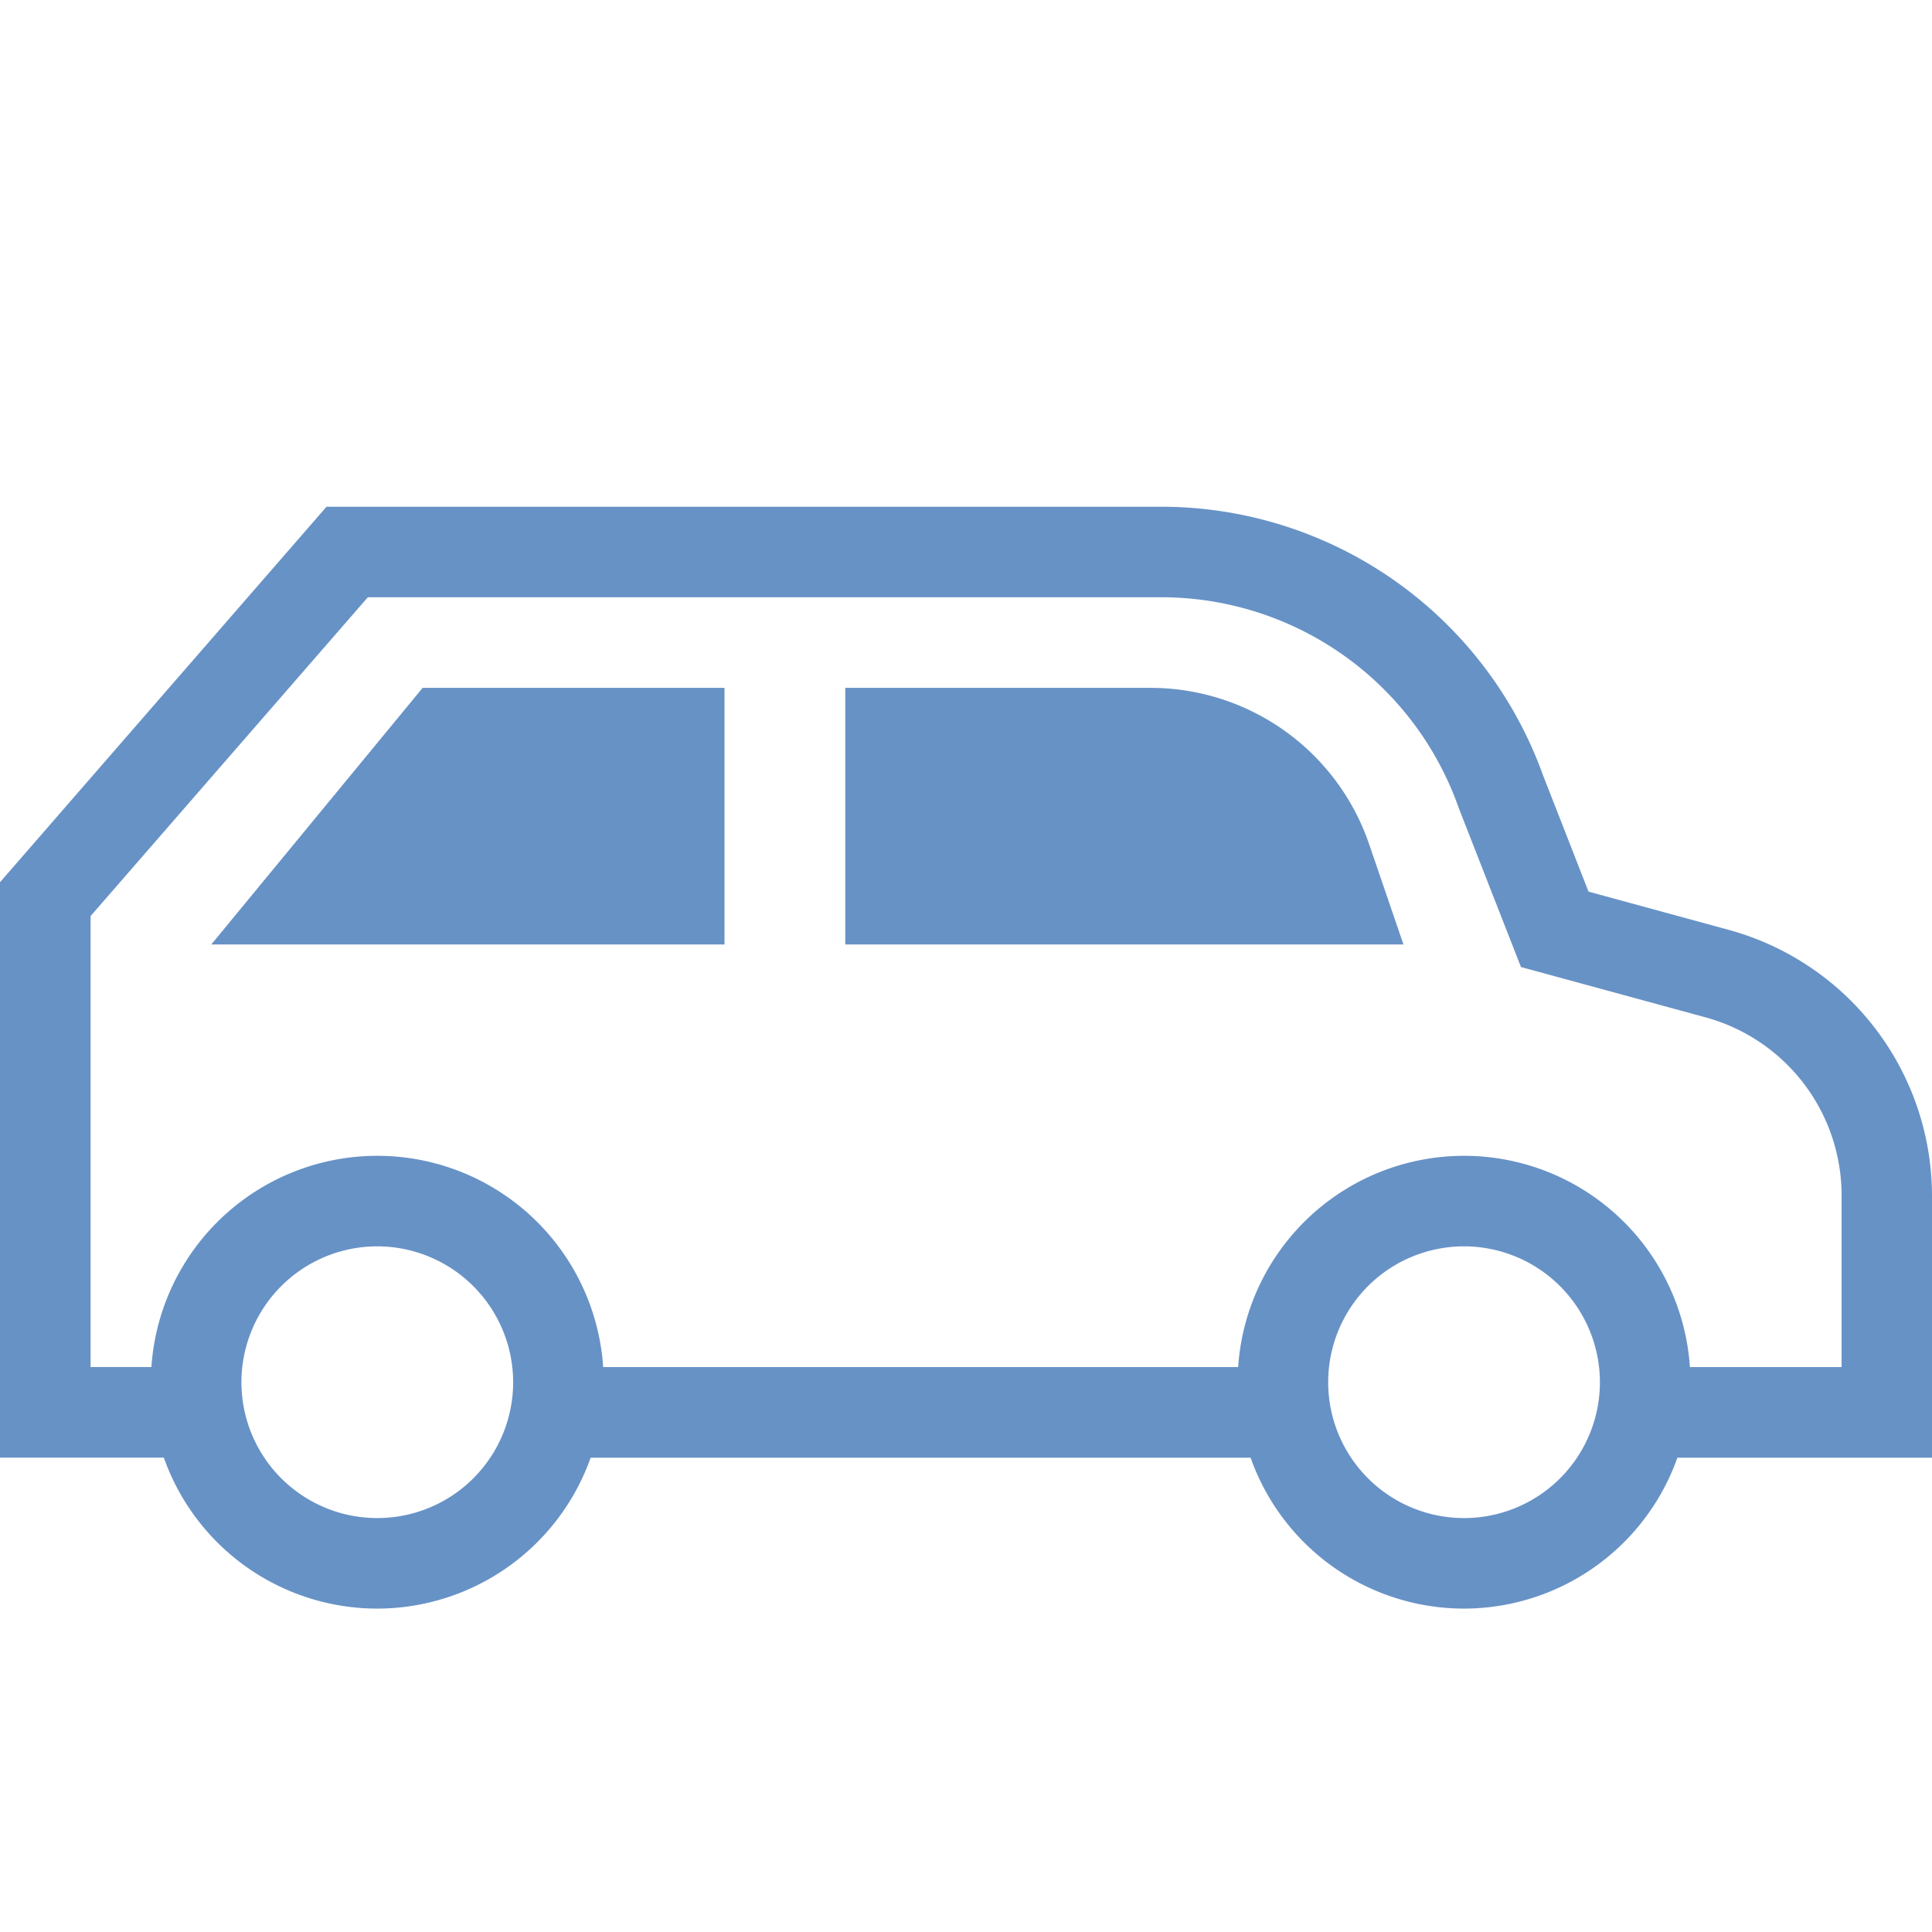
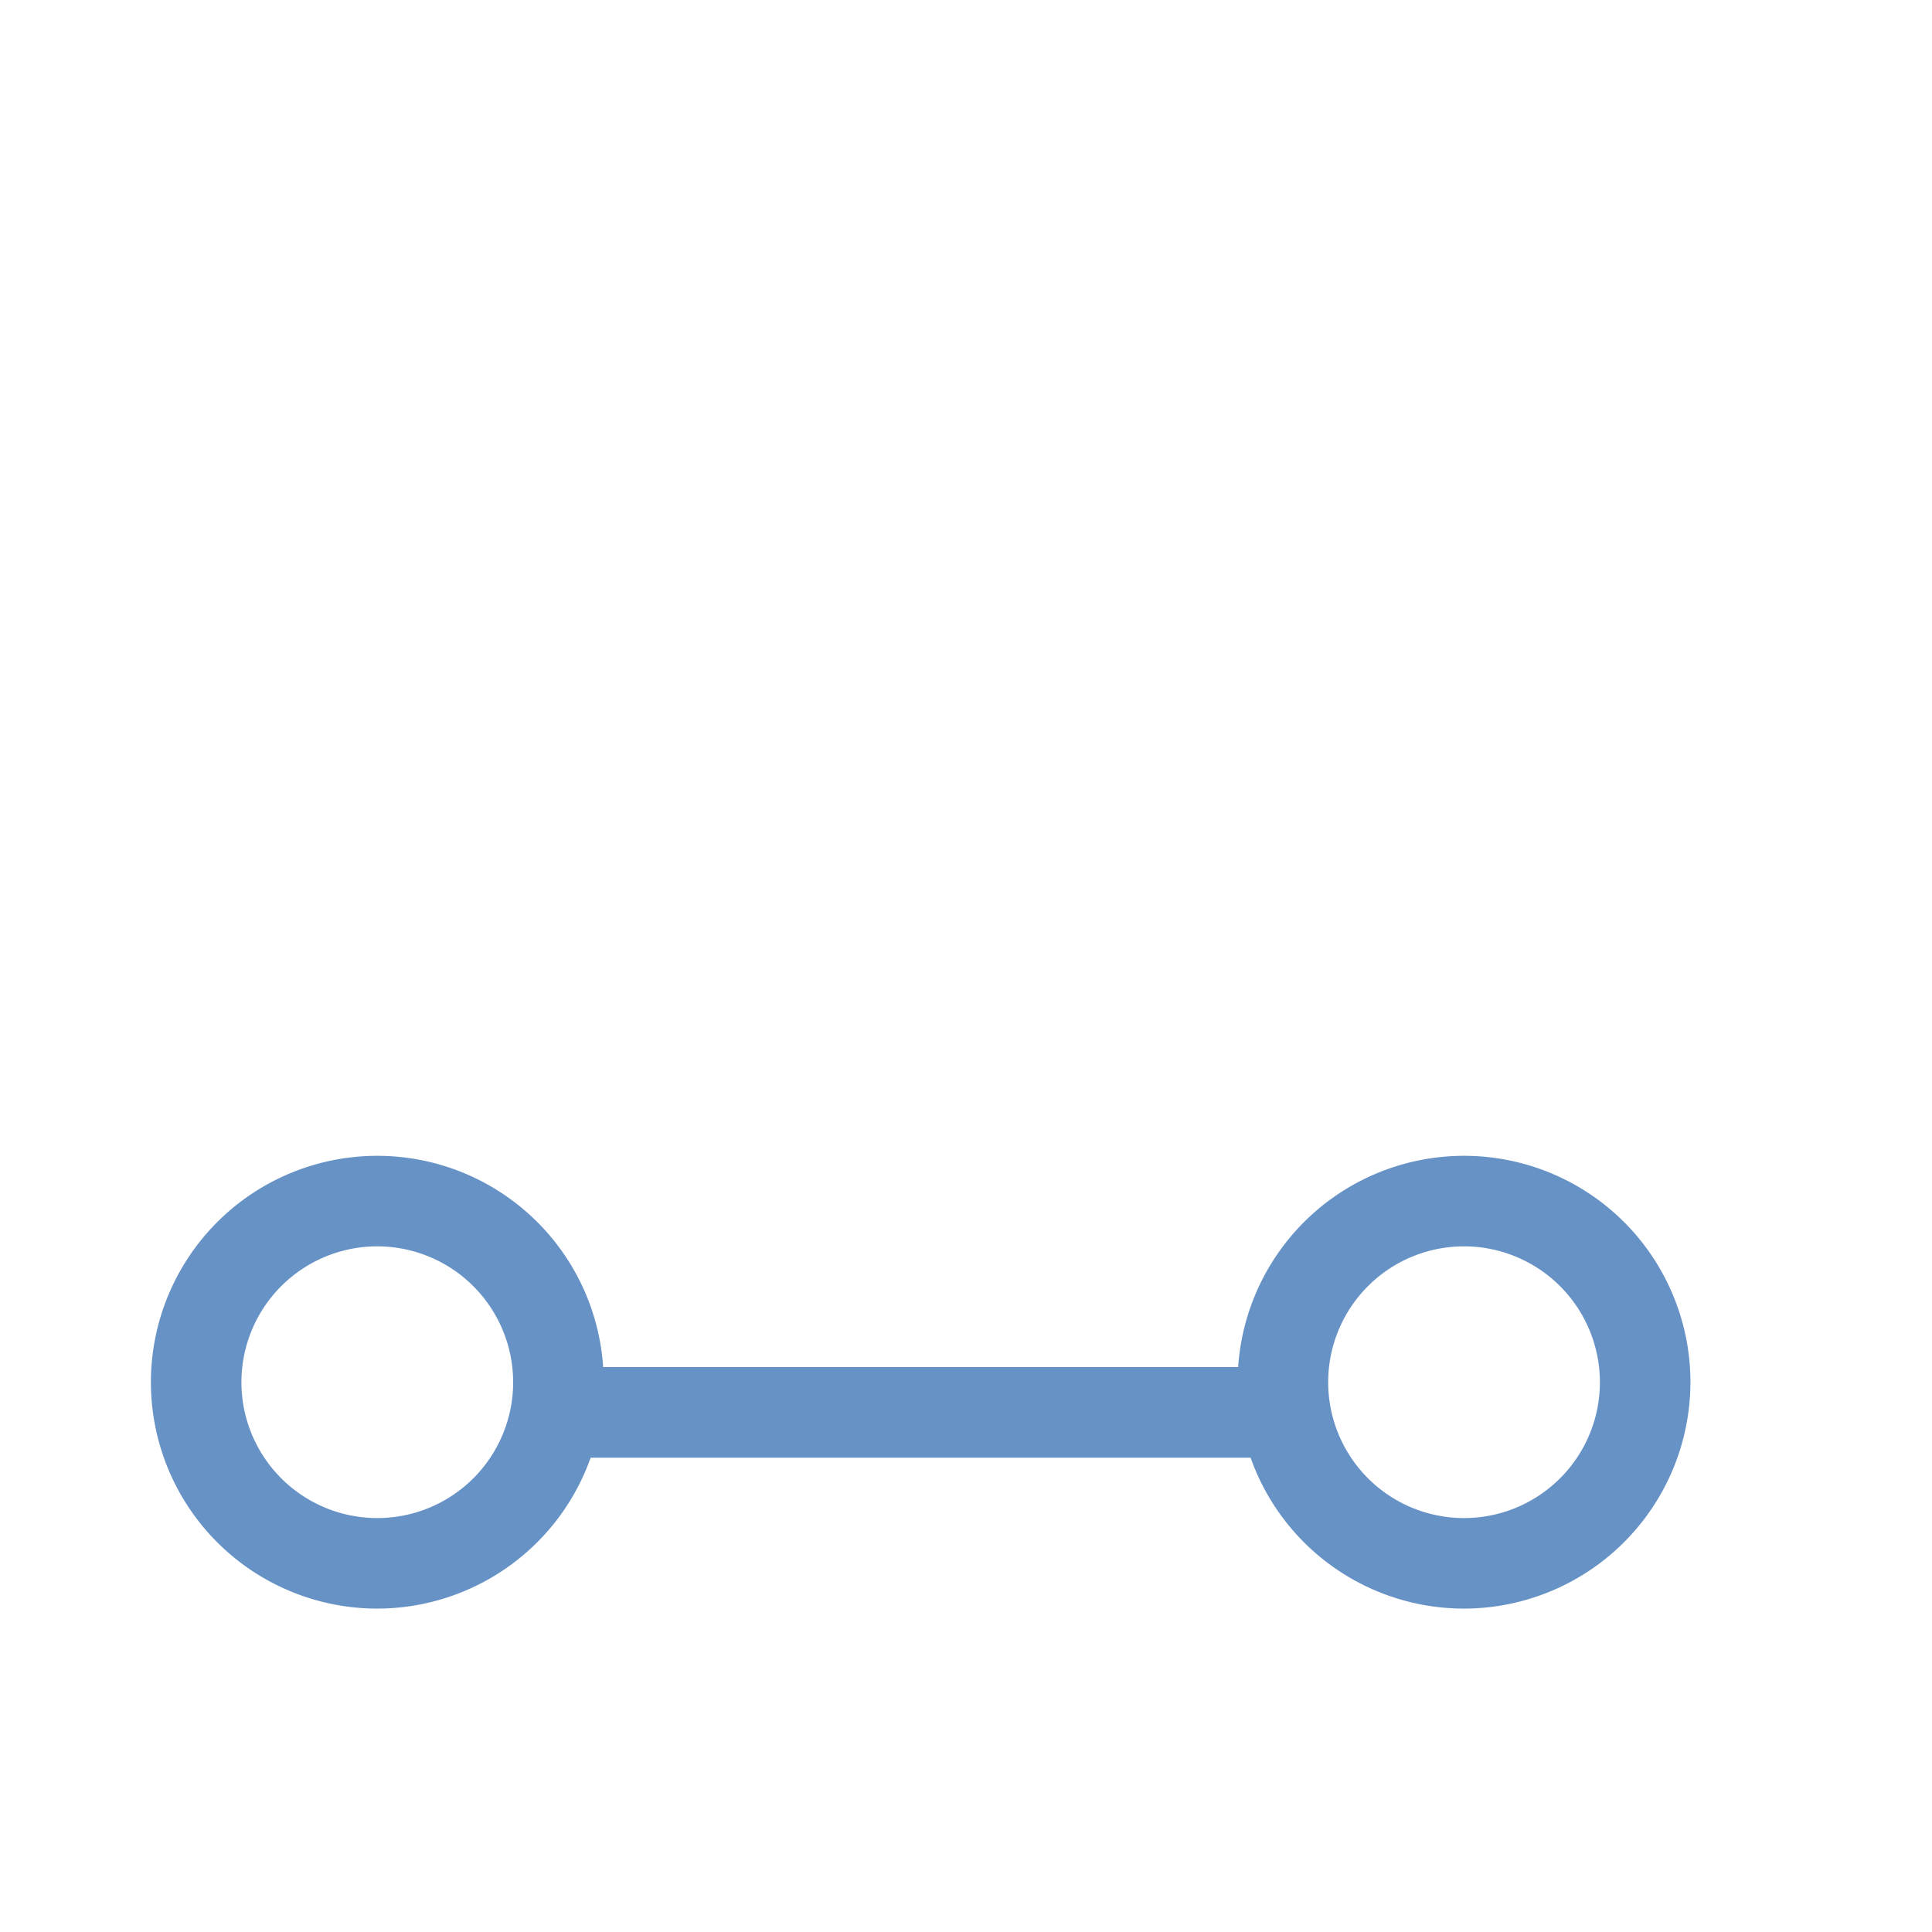
<svg xmlns="http://www.w3.org/2000/svg" id="dgx_icon11" width="28" height="28" viewBox="0 0 28 28">
-   <rect id="長方形_421" data-name="長方形 421" width="28" height="28" fill="none" />
  <g id="グループ_158" data-name="グループ 158" transform="translate(0 7.344)">
    <path id="パス_100" data-name="パス 100" d="M528.281,158.563a3.281,3.281,0,1,1,3.281-3.281A3.285,3.285,0,0,1,528.281,158.563Zm0-5.25a1.969,1.969,0,1,0,1.969,1.969A1.971,1.971,0,0,0,528.281,153.313Z" transform="translate(-507.063 -142.594)" fill="#6792c6" />
    <path id="パス_101" data-name="パス 101" d="M492.281,158.563a3.281,3.281,0,1,1,3.281-3.281A3.285,3.285,0,0,1,492.281,158.563Zm0-5.25a1.969,1.969,0,1,0,1.969,1.969A1.971,1.971,0,0,0,492.281,153.313Z" transform="translate(-486.813 -142.594)" fill="#6792c6" />
-     <path id="パス_102" data-name="パス 102" d="M512,136.5h4.424a3.349,3.349,0,0,1,3.166,2.258l.5,1.461H512Z" transform="translate(-499.75 -133.875)" fill="#6792c6" fill-rule="evenodd" />
-     <path id="パス_103" data-name="パス 103" d="M494.063,136.5h4.375v3.719H491Z" transform="translate(-487.938 -133.875)" fill="#6792c6" fill-rule="evenodd" />
    <g id="グループ_38" data-name="グループ 38">
      <path id="パス_104" data-name="パス 104" d="M512.7,159H502.179c.006.072.011.145.011.219a2.613,2.613,0,0,1-.241,1.094h10.982a2.612,2.612,0,0,1-.241-1.094C512.69,159.145,512.7,159.072,512.7,159Z" transform="translate(-494.096 -146.531)" fill="#6792c6" />
-       <path id="パス_105" data-name="パス 105" d="M509.063,136.635l-2.041-.557-.659-1.685A5.881,5.881,0,0,0,500.8,130.5H488.732L484,135.942v8.339h3.085a2.613,2.613,0,0,1-.241-1.094c0-.074.005-.147.011-.219h-1.542v-6.536l4.018-4.62H500.8a4.57,4.57,0,0,1,4.343,3.059l.9,2.3,2.678.73a2.678,2.678,0,0,1,1.969,2.579v2.489h-2.855c.006.072.011.145.011.219a2.613,2.613,0,0,1-.241,1.094H512v-3.8A4,4,0,0,0,509.063,136.635Z" transform="translate(-484 -130.5)" fill="#6792c6" />
    </g>
  </g>
</svg>